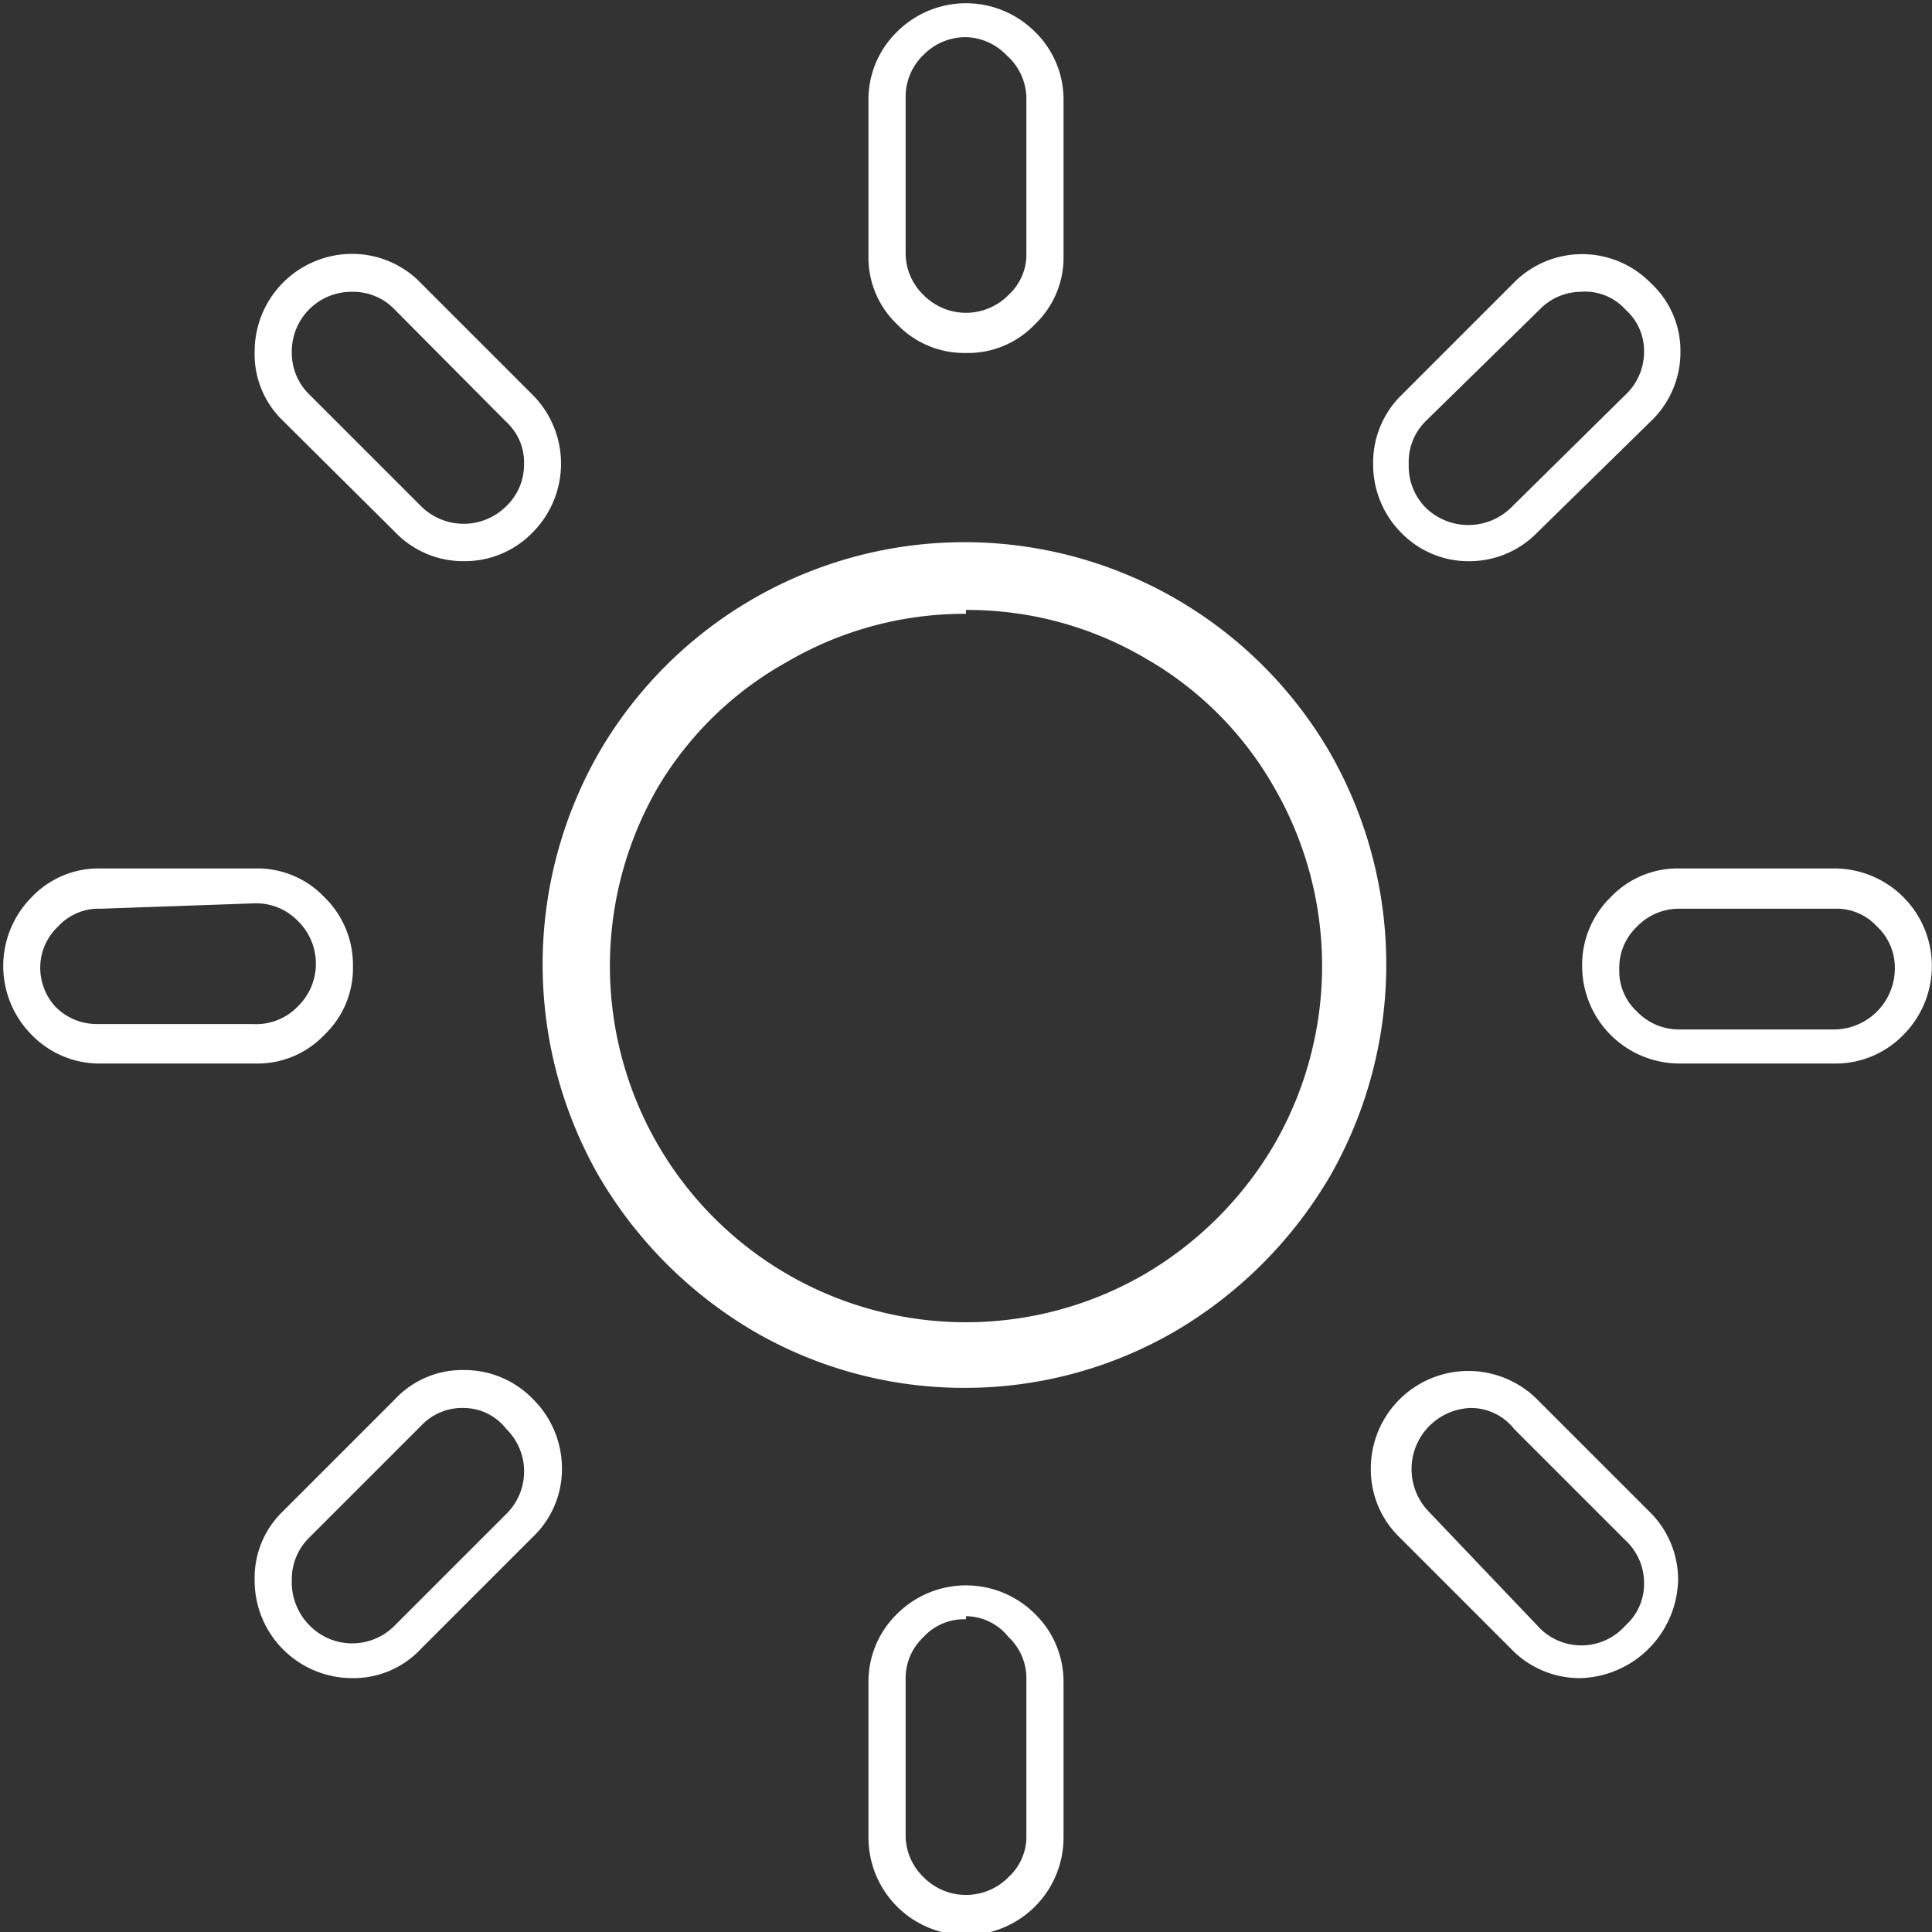
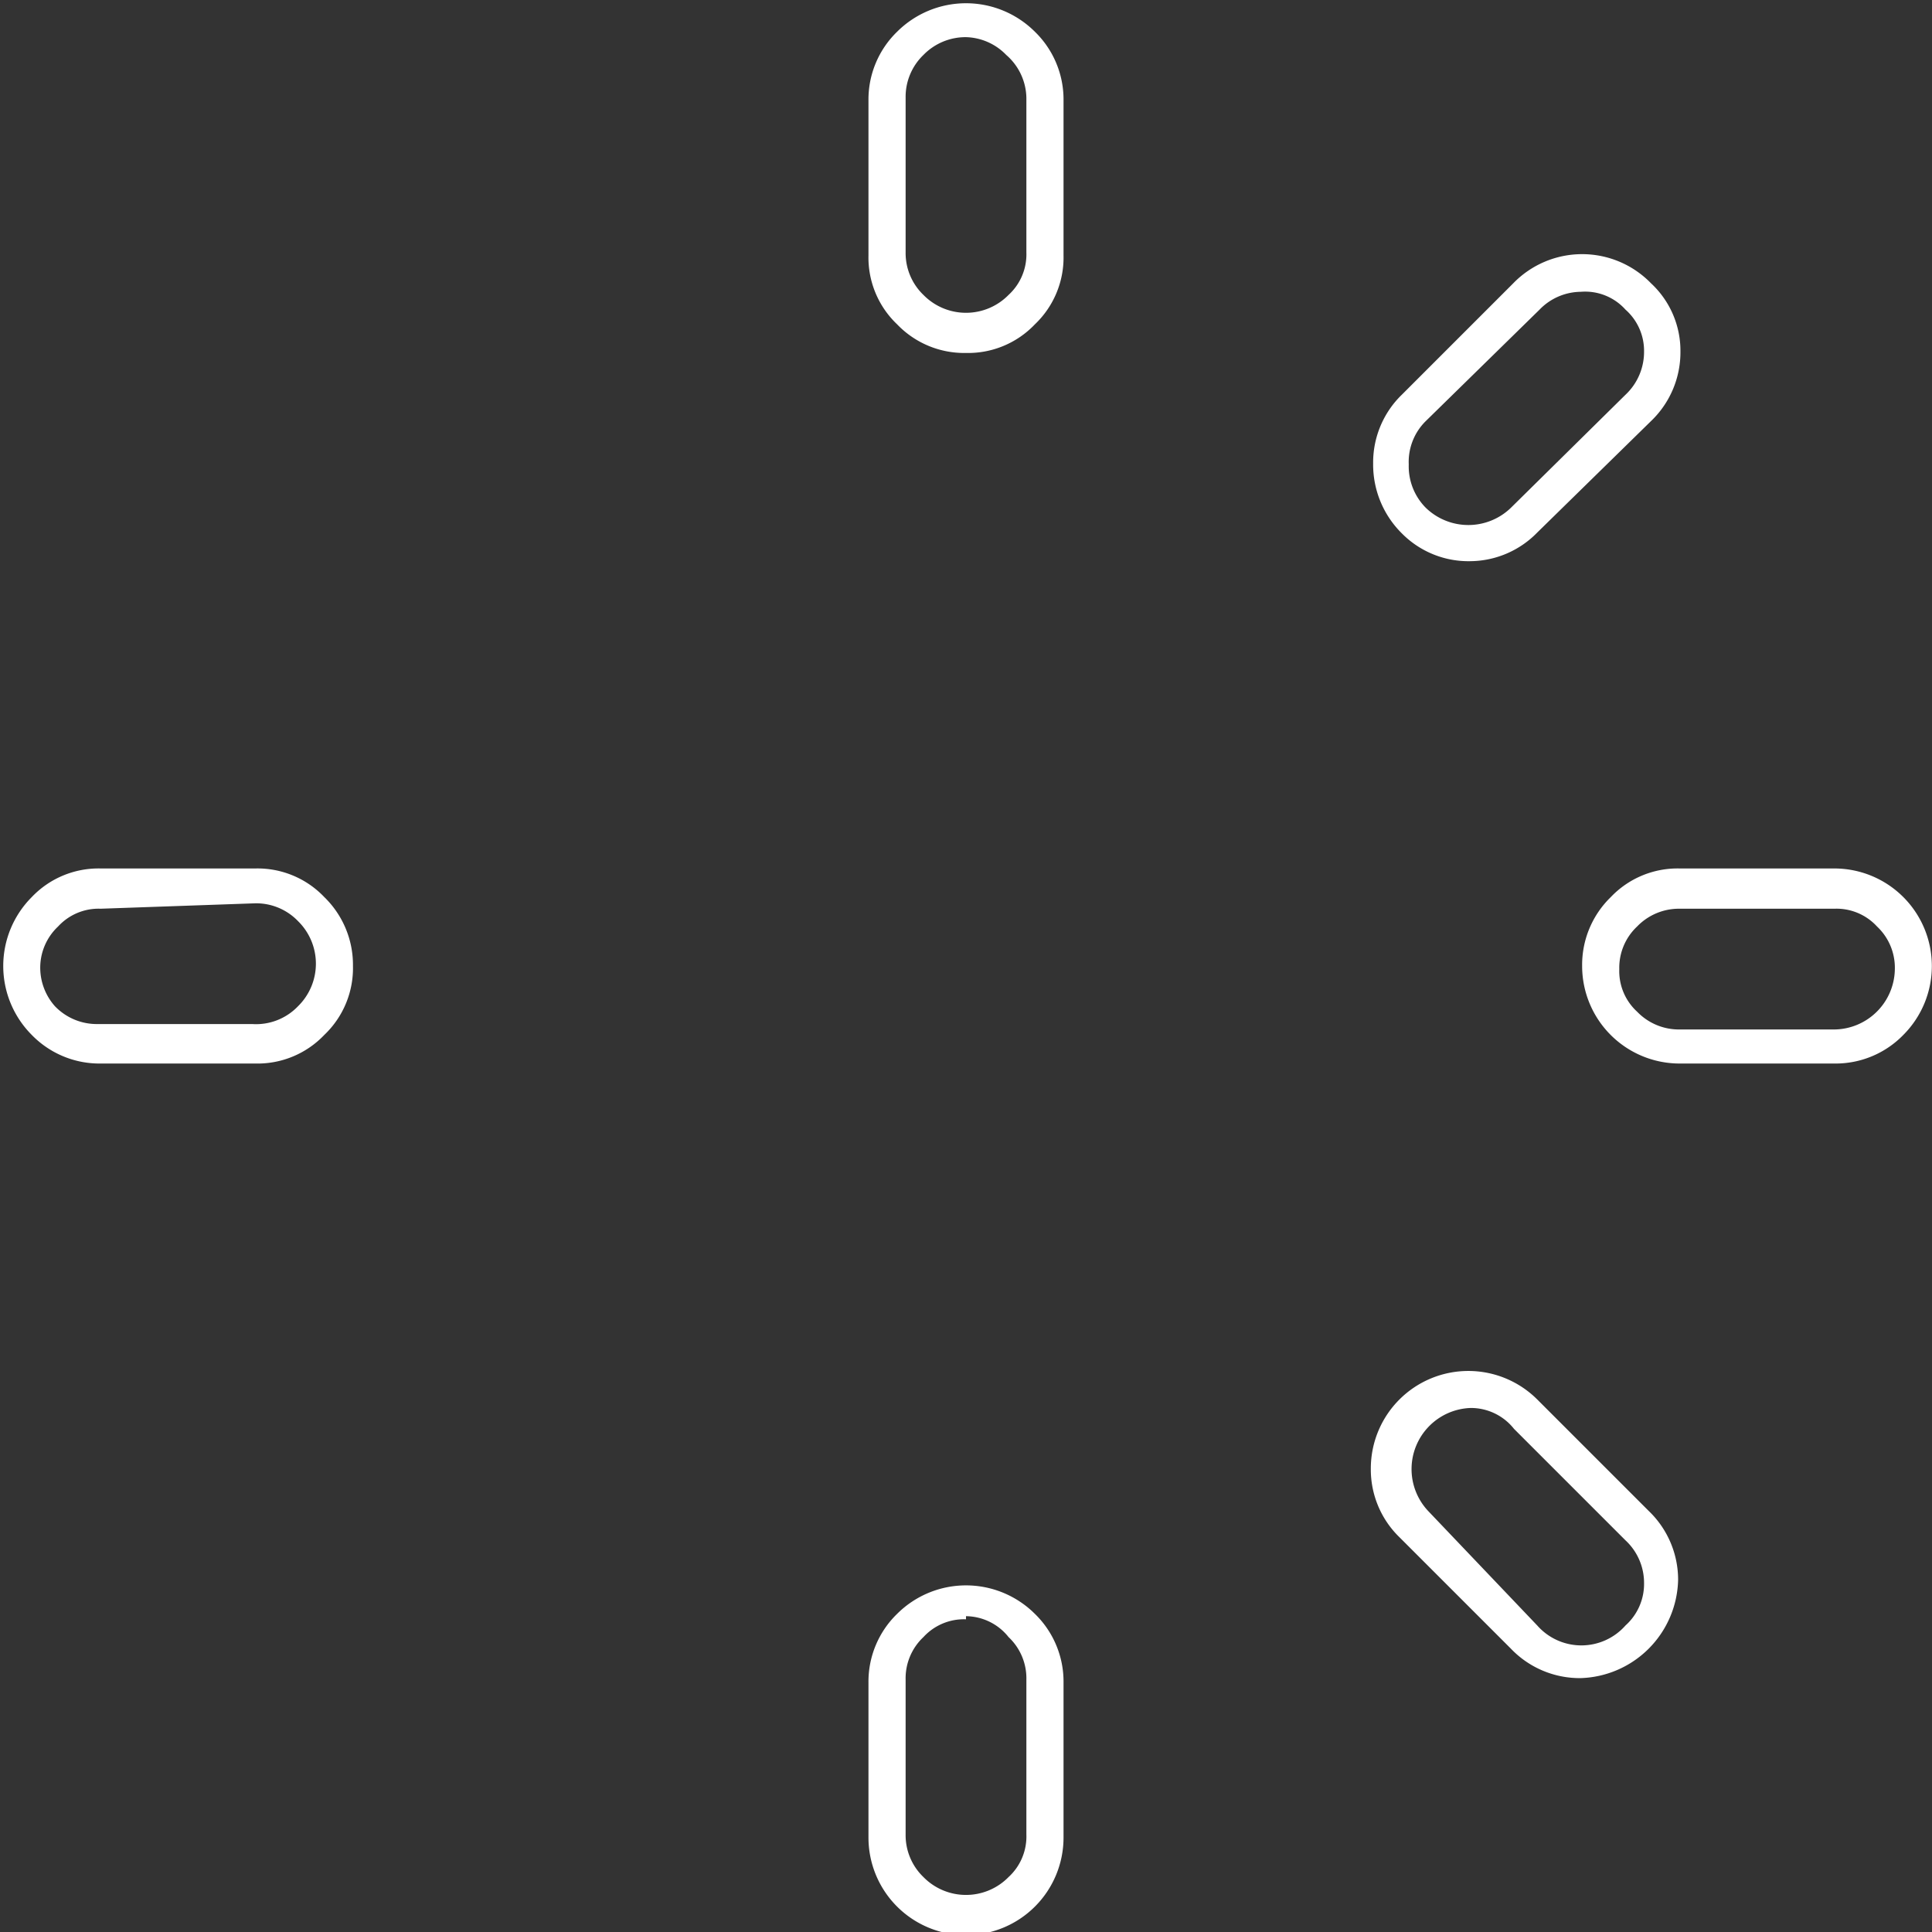
<svg xmlns="http://www.w3.org/2000/svg" viewBox="0 0 24.96 24.96">
  <rect x="0" y="0" width="24.96" height="24.96" fill="#333333" stroke="none" />
  <defs>
    <style>.cls-1{fill:#fff;}</style>
  </defs>
  <title>green_icon_1_1</title>
  <g id="图层_2" data-name="图层 2">
    <g id="图层_1-2" data-name="图层 1">
-       <path class="cls-1" d="M12.48,17.93a5.4,5.4,0,0,1-2.74-.73,5.61,5.61,0,0,1-2-2,5.51,5.51,0,0,1,0-5.48,5.46,5.46,0,0,1,9.44,0,5.51,5.51,0,0,1,0,5.48,5.61,5.61,0,0,1-2,2A5.4,5.4,0,0,1,12.48,17.93Zm0-10a4.54,4.54,0,0,0-2.31.62A4.46,4.46,0,0,0,8.5,10.17a4.61,4.61,0,0,0,0,4.62,4.6,4.6,0,0,0,6.29,1.67,4.69,4.69,0,0,0,1.67-1.67,4.61,4.61,0,0,0,0-4.62A4.46,4.46,0,0,0,14.79,8.5,4.54,4.54,0,0,0,12.48,7.88Z" />
      <path class="cls-1" d="M19,7.25a1.21,1.21,0,0,1-.89-.36,1.25,1.25,0,0,1-.37-.9,1.22,1.22,0,0,1,.37-.89l1.44-1.44a1.24,1.24,0,0,1,1.78,0,1.19,1.19,0,0,1,.38.88,1.23,1.23,0,0,1-.38.9L19.86,6.88A1.22,1.22,0,0,1,19,7.25Zm1.45-3.48a.75.75,0,0,0-.56.23L18.42,5.44A.74.74,0,0,0,18.2,6a.76.76,0,0,0,.22.56.79.79,0,0,0,1.1,0L21,5.1a.76.76,0,0,0,.24-.56A.71.71,0,0,0,21,4,.7.7,0,0,0,20.42,3.77Z" />
      <path class="cls-1" d="M23.7,13.74h-2a1.26,1.26,0,0,1-1.26-1.26,1.22,1.22,0,0,1,.37-.89,1.19,1.19,0,0,1,.89-.37h2a1.26,1.26,0,0,1,.89,2.15A1.22,1.22,0,0,1,23.7,13.74Zm-2-2a.75.75,0,0,0-.55.23.73.73,0,0,0-.23.55.71.71,0,0,0,.23.55.75.75,0,0,0,.55.23h2a.79.79,0,0,0,.78-.78.73.73,0,0,0-.23-.55.71.71,0,0,0-.55-.23Z" />
      <path class="cls-1" d="M12.48,4.56a1.2,1.2,0,0,1-.89-.37,1.19,1.19,0,0,1-.37-.89v-2a1.22,1.22,0,0,1,.37-.89,1.26,1.26,0,0,1,1.78,0,1.22,1.22,0,0,1,.37.89v2a1.19,1.19,0,0,1-.37.89A1.19,1.19,0,0,1,12.48,4.56Zm0-4.08a.76.76,0,0,0-.55.23.75.75,0,0,0-.23.55v2a.75.75,0,0,0,.23.55.77.77,0,0,0,1.1,0,.71.71,0,0,0,.23-.55v-2A.75.75,0,0,0,13,.71.75.75,0,0,0,12.48.48Z" />
-       <path class="cls-1" d="M6,7.25a1.22,1.22,0,0,1-.89-.37L3.66,5.44a1.19,1.19,0,0,1-.37-.9A1.26,1.26,0,0,1,4.55,3.28h0a1.23,1.23,0,0,1,.89.38L6.88,5.1a1.26,1.26,0,0,1,0,1.78A1.22,1.22,0,0,1,6,7.25ZM4.55,3.77a.77.77,0,0,0-.78.77A.75.75,0,0,0,4,5.1L5.44,6.54a.78.78,0,0,0,1.1,0A.74.74,0,0,0,6.77,6a.71.71,0,0,0-.23-.55L5.1,4A.74.74,0,0,0,4.55,3.77Z" />
      <path class="cls-1" d="M20.42,21.68a1.23,1.23,0,0,1-.9-.38l-1.44-1.44a1.22,1.22,0,0,1-.37-.89,1.26,1.26,0,0,1,2.15-.89l1.44,1.44a1.23,1.23,0,0,1,.38.89,1.3,1.3,0,0,1-1.26,1.27ZM19,18.19a.79.79,0,0,0-.55,1.33L19.86,21A.76.76,0,0,0,21,21a.72.72,0,0,0,.24-.55.75.75,0,0,0-.24-.55l-1.44-1.44A.71.71,0,0,0,19,18.19Z" />
      <path class="cls-1" d="M3.3,13.74h-2a1.22,1.22,0,0,1-.89-.37,1.26,1.26,0,0,1,0-1.78,1.19,1.19,0,0,1,.89-.37h2a1.19,1.19,0,0,1,.89.37,1.22,1.22,0,0,1,.37.89,1.19,1.19,0,0,1-.37.89A1.19,1.19,0,0,1,3.3,13.74Zm-2-2a.71.71,0,0,0-.55.23.73.73,0,0,0-.23.55A.75.75,0,0,0,.71,13a.75.75,0,0,0,.55.23h2A.75.75,0,0,0,3.85,13a.77.77,0,0,0,0-1.1.75.75,0,0,0-.55-.23Z" />
      <path class="cls-1" d="M12.48,25a1.26,1.26,0,0,1-1.26-1.26v-2a1.22,1.22,0,0,1,.37-.89,1.26,1.26,0,0,1,1.78,0,1.22,1.22,0,0,1,.37.89v2A1.26,1.26,0,0,1,12.48,25Zm0-4.08a.71.71,0,0,0-.55.23.73.73,0,0,0-.23.55v2a.75.75,0,0,0,.23.55.77.77,0,0,0,1.1,0,.71.71,0,0,0,.23-.55v-2a.73.73,0,0,0-.23-.55A.71.71,0,0,0,12.48,20.88Z" />
-       <path class="cls-1" d="M4.55,21.68a1.26,1.26,0,0,1-1.26-1.27,1.19,1.19,0,0,1,.37-.89L5.1,18.08A1.19,1.19,0,0,1,6,17.7H6a1.23,1.23,0,0,1,.89.38,1.26,1.26,0,0,1,.37.89,1.21,1.21,0,0,1-.38.89L5.44,21.3A1.19,1.19,0,0,1,4.55,21.68ZM6,18.19a.73.73,0,0,0-.56.23L4,19.86a.75.75,0,0,0-.23.55A.79.79,0,0,0,4,21a.77.77,0,0,0,1.1,0l1.44-1.44a.77.77,0,0,0,0-1.1A.7.7,0,0,0,6,18.19Z" />
    </g>
  </g>
</svg>